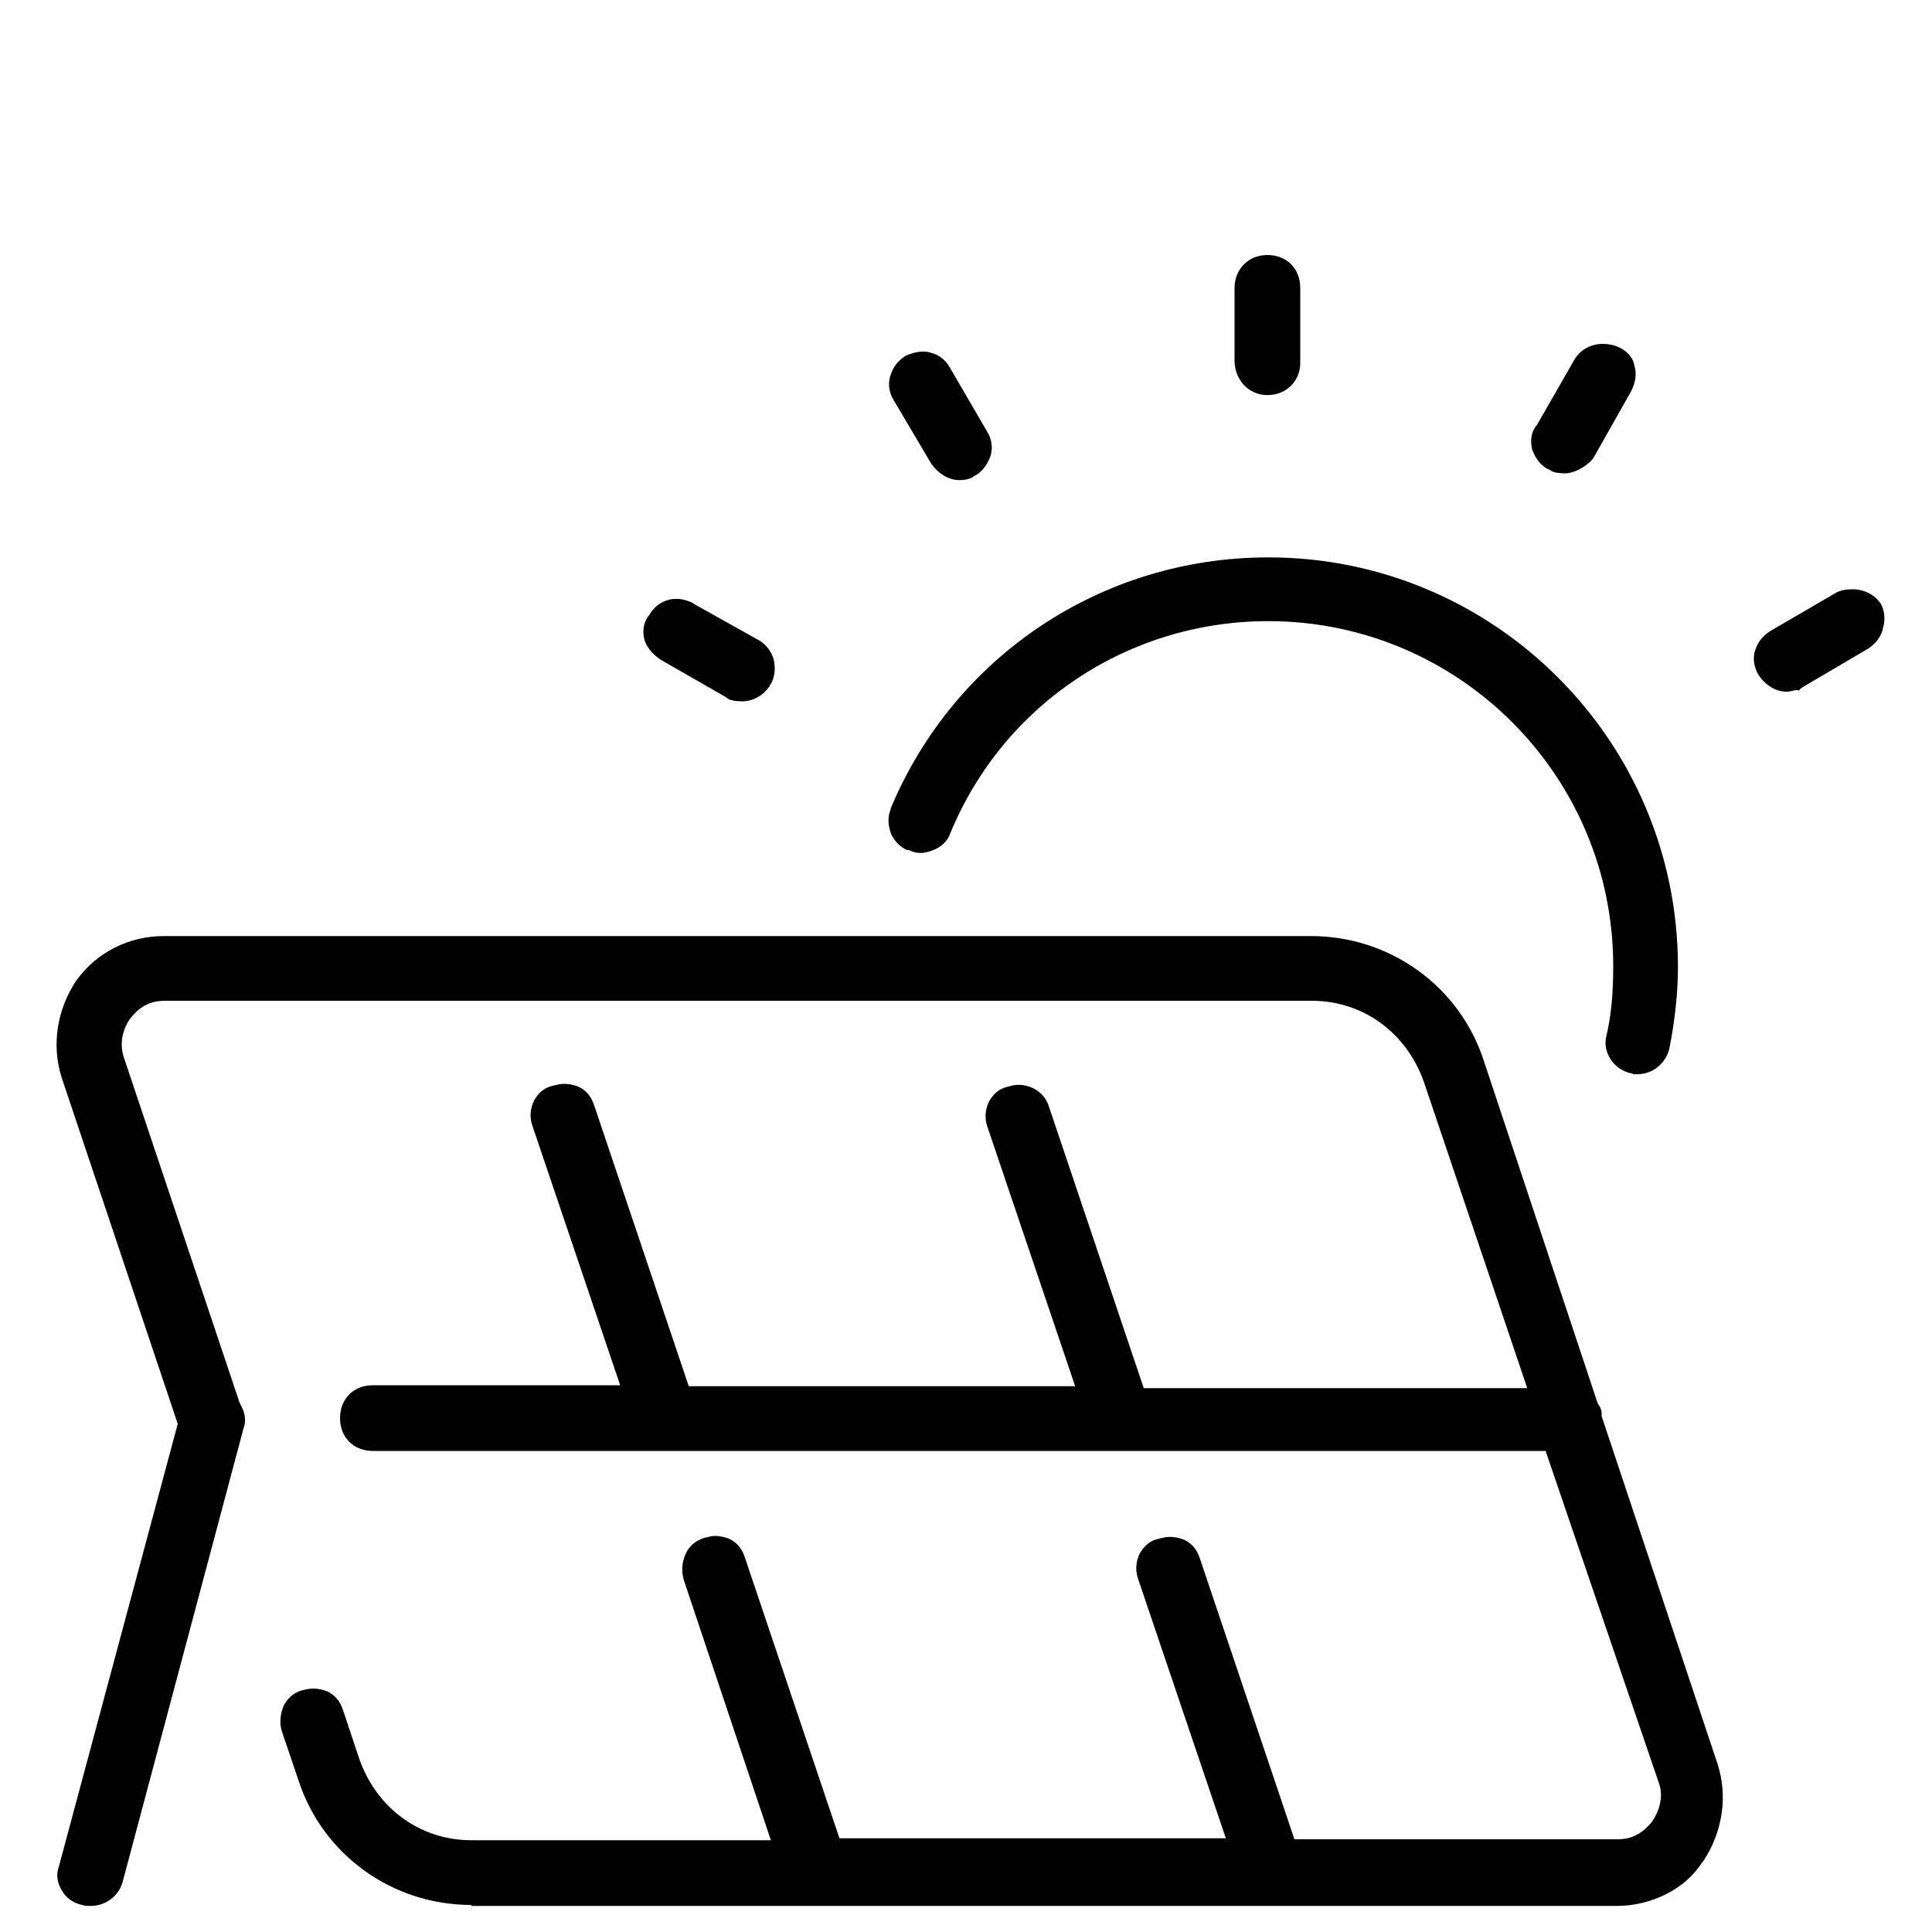
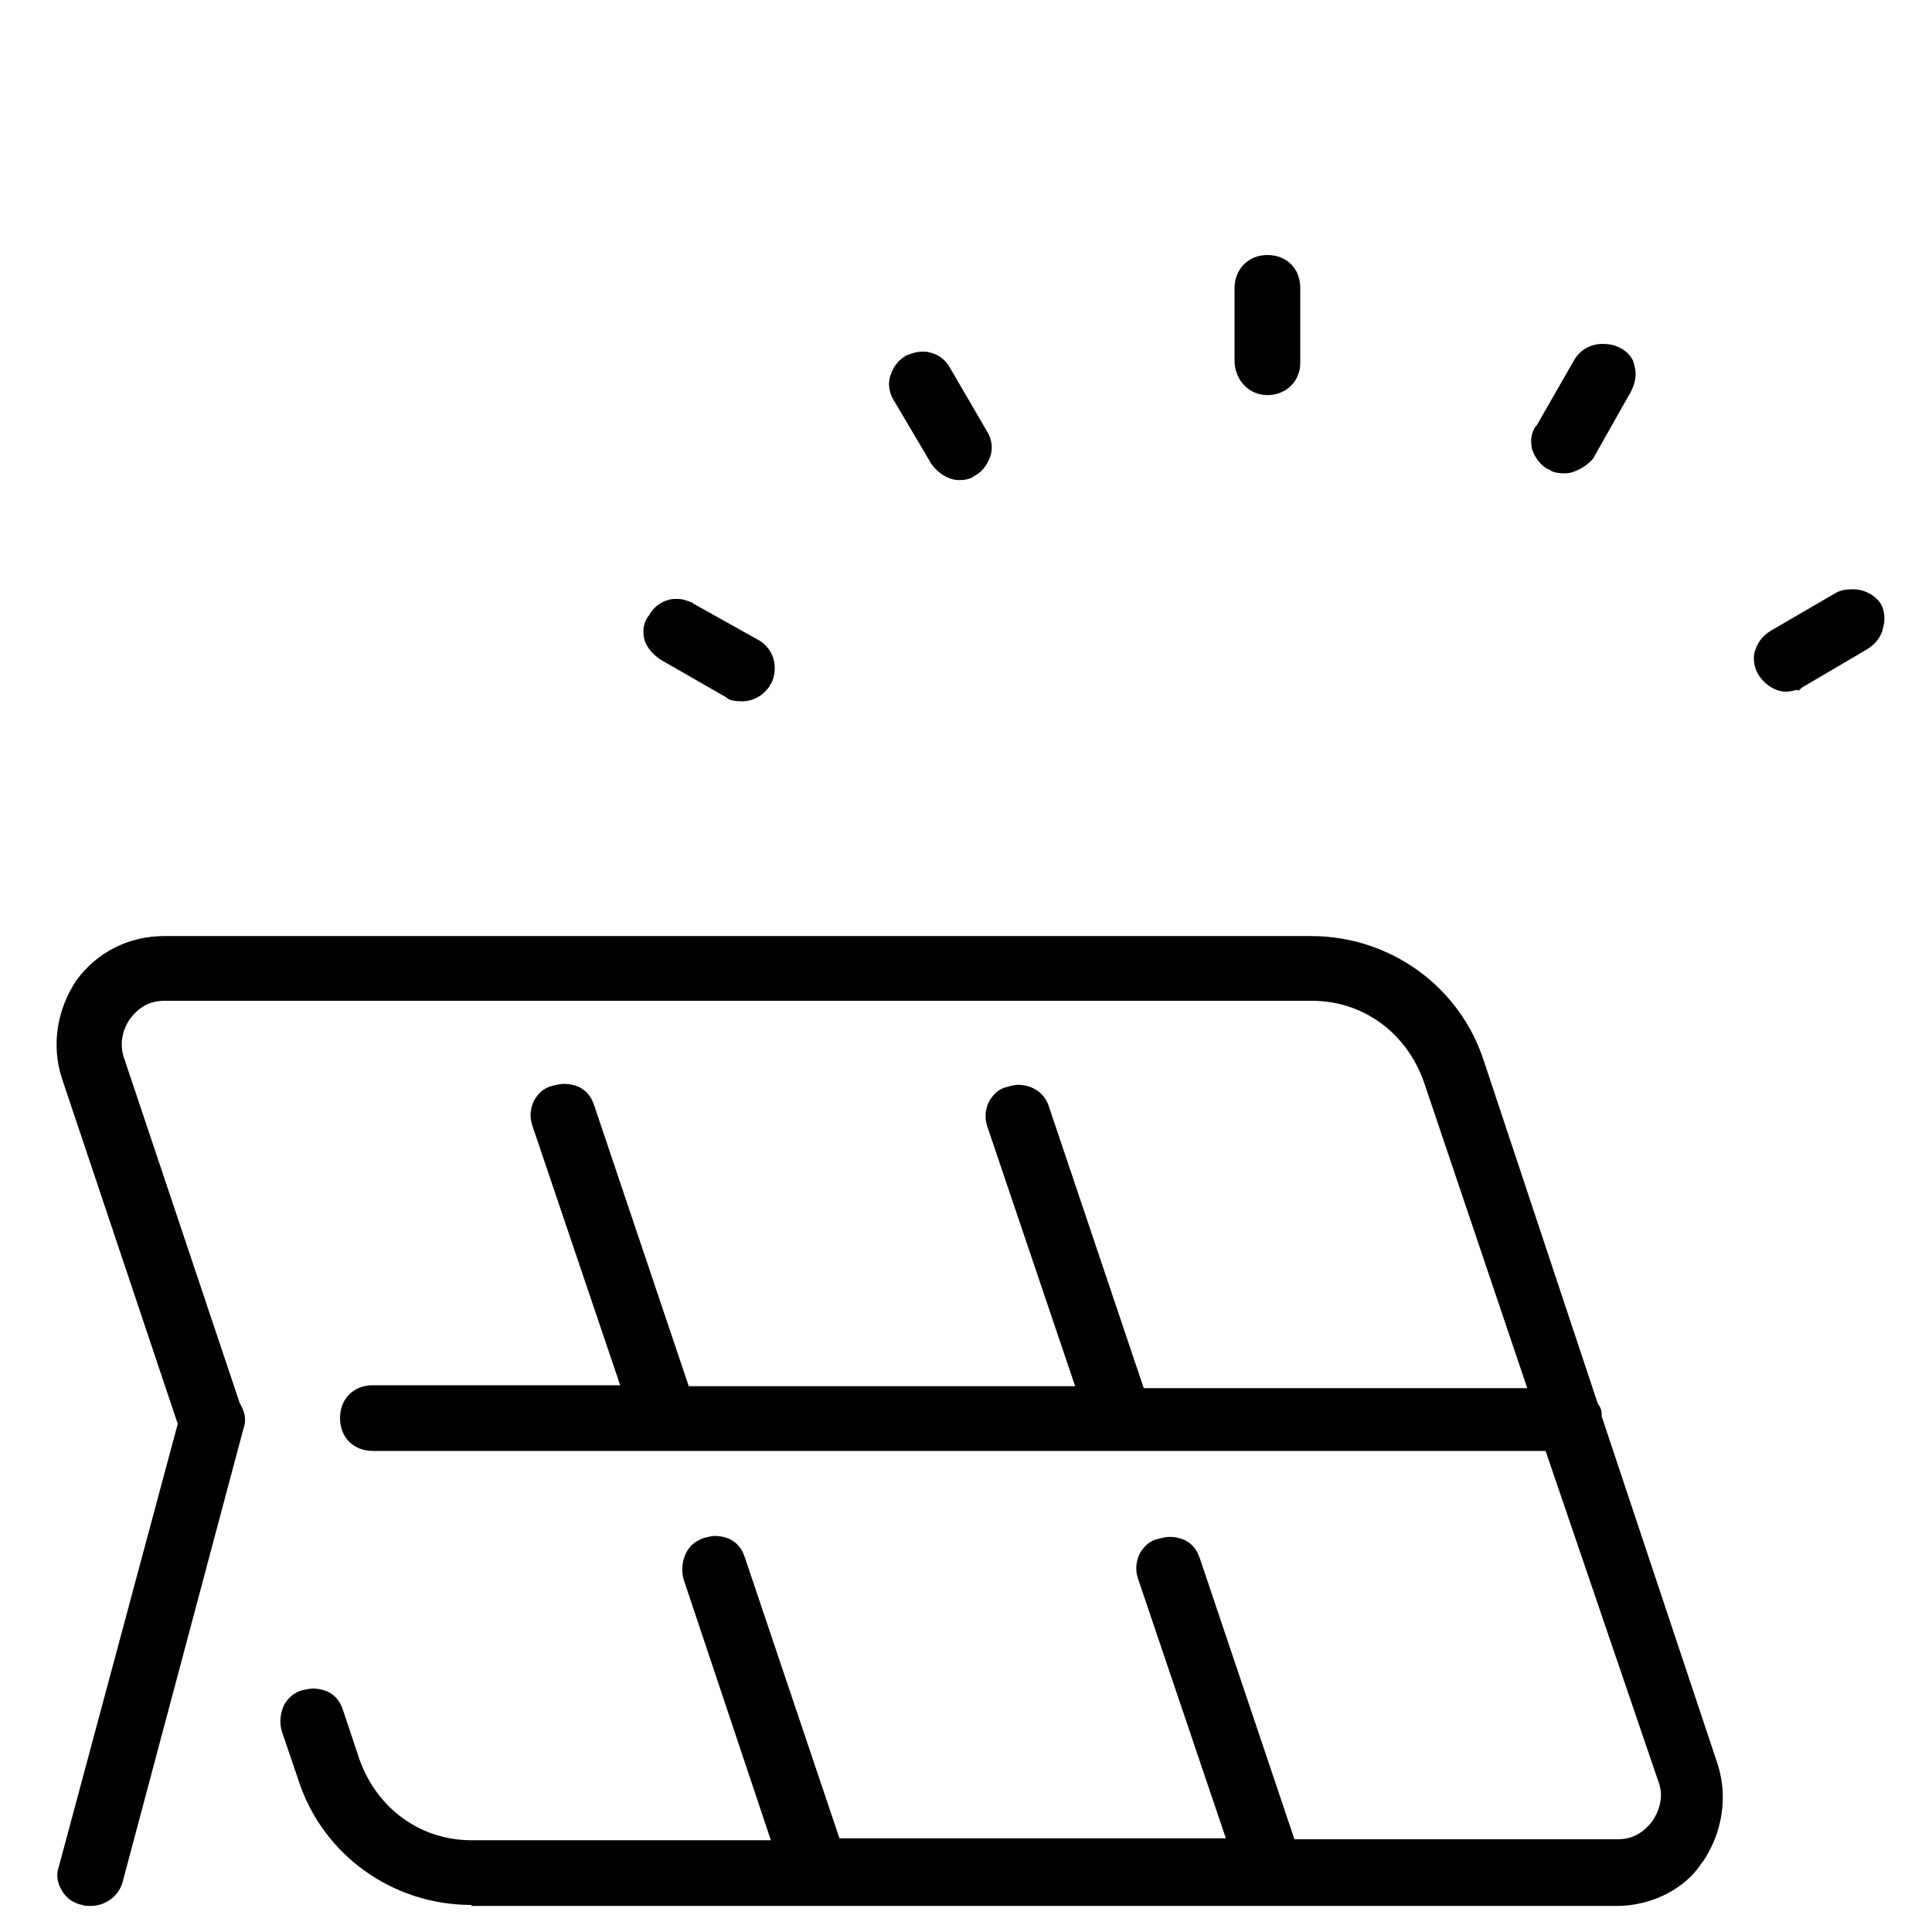
<svg xmlns="http://www.w3.org/2000/svg" version="1.1" id="图层_1" x="0px" y="0px" viewBox="0 0 200 200" style="enable-background:new 0 0 200 200;" xml:space="preserve">
-   <path d="M169.5,111.2c-0.1,0-0.3,0-0.4,0l-0.2-0.1l-0.1,0c-0.9-0.2-1.7-0.8-2.1-1.5c-0.5-0.8-0.6-1.6-0.4-2.4  c0.5-2.1,0.7-4.4,0.7-7.2c0-19.7-16-35.7-35.7-35.7c-14.5,0-27.4,8.6-32.9,21.9c-0.3,0.9-1,1.5-1.8,1.8c-0.5,0.2-0.9,0.3-1.3,0.3  c-0.4,0-0.8-0.1-1.2-0.3L93.9,88c-0.7-0.3-1.4-1-1.7-1.8c-0.3-0.9-0.3-1.7,0-2.4l0-0.1c6.6-15.8,21.9-26,39.1-26  c23.4,0,42.4,19,42.4,42.4c0,2.6-0.3,5.5-0.9,8.5C172.4,110.1,171.1,111.2,169.5,111.2z" />
  <path d="M48.8,197.2c-8.2,0-15.4-5.2-17.9-12.9l-1.7-5c-0.3-0.9-0.2-1.9,0.2-2.8c0.3-0.5,0.8-1.2,1.8-1.5c0.4-0.1,0.8-0.2,1.2-0.2  c0.5,0,1,0.1,1.5,0.3c0.8,0.4,1.3,1,1.6,1.9l1.7,5.1c1.8,5.1,6.3,8.4,11.6,8.4h31l-9-26.9c-0.3-1-0.2-1.9,0.2-2.8  c0.4-0.8,1-1.3,1.9-1.6c0.4-0.1,0.8-0.2,1.1-0.2c0.5,0,1,0.1,1.5,0.3c0.8,0.4,1.3,1,1.6,1.9l9.8,29.1h40l-9.1-26.9  c-0.3-0.9-0.2-1.8,0.2-2.6c0.4-0.7,1-1.3,1.9-1.5c0.4-0.1,0.8-0.2,1.2-0.2c0.5,0,1,0.1,1.5,0.3c0.8,0.4,1.3,1,1.6,1.9l9.8,29.1h33.5  c1,0,2.3-0.3,3.5-1.8c0.9-1.3,1.2-2.8,0.7-4.1L160,150.2H38.6c-2,0-3.4-1.4-3.4-3.4s1.4-3.4,3.4-3.4h25.6l-9.1-26.9  c-0.3-0.9-0.2-1.8,0.2-2.6c0.4-0.7,1-1.3,1.9-1.5c0.4-0.1,0.8-0.2,1.2-0.2c0.5,0,1,0.1,1.5,0.3c0.8,0.4,1.3,1,1.6,1.9l9.8,29.1h40  l-9.1-26.9c-0.3-0.9-0.2-1.8,0.2-2.6c0.4-0.7,1-1.3,1.9-1.5c0.4-0.1,0.7-0.2,1.1-0.2c1.5,0,2.8,0.9,3.2,2.3l9.8,29.1h39.7  l-10.7-31.7c-1.8-5.1-6.3-8.4-11.6-8.4H17.1c-1,0-2.3,0.2-3.5,1.7l-0.1,0.1c-0.9,1.3-1.1,2.7-0.7,4l12,35.8l0.1,0.2  c0.5,0.9,0.6,1.7,0.3,2.5l-12.5,46.9c-0.4,1.5-1.8,2.5-3.3,2.5c-0.4,0-0.6,0-0.9-0.1c-1-0.2-1.7-0.8-2.1-1.5  c-0.5-0.8-0.6-1.7-0.3-2.5l12.3-45.8l-12-35.8c-1.1-3.4-0.5-7.1,1.5-10.1c2.1-2.9,5.4-4.6,9.1-4.6h118.7c8.2,0,15.4,5.2,17.9,12.9  l11.8,35.5l0.2,0.3c0.1,0.2,0.2,0.4,0.2,0.7l0,0.3l12,36c1.1,3.4,0.5,7.1-1.5,10.1l-0.1,0.1c-1.7,2.7-5.2,4.5-8.8,4.5H48.8z   M76.8,72.6c-0.7,0-1.2-0.1-1.5-0.3l-0.1-0.1l-6.8-3.9c-0.6-0.4-1.4-1.1-1.7-2.1c-0.2-0.9-0.1-1.7,0.4-2.4l0.1-0.1  c0.4-0.8,1.2-1.4,2-1.6c0.3-0.1,0.6-0.1,0.9-0.1c0.6,0,1.1,0.2,1.6,0.4l0.1,0.1l6.8,3.8c0.7,0.4,1.3,1.2,1.5,2  c0.2,0.9,0.1,1.8-0.3,2.5l-0.1,0.1l0,0.1C79,72,78,72.6,76.8,72.6z M184.9,71.6c-1.1,0-2.2-0.7-2.9-1.8c-0.4-0.7-0.6-1.7-0.3-2.5  c0.3-0.9,0.8-1.5,1.6-2l6.7-3.9c0.5-0.3,1.1-0.4,1.8-0.4c1.2,0,2.3,0.6,2.9,1.5c0.4,0.7,0.5,1.7,0.2,2.6l0,0.1  c-0.3,0.9-0.8,1.5-1.6,2l-6.8,4l-0.3,0.3C186,71.3,185.6,71.6,184.9,71.6z M99.3,49.7c-1.1,0-2.2-0.7-2.9-1.7l-3.9-6.6  c-0.5-0.8-0.6-1.8-0.3-2.6c0.3-0.9,0.8-1.5,1.6-2c0.5-0.2,1.1-0.4,1.7-0.4c0.3,0,0.5,0,0.8,0.1c0.9,0.2,1.6,0.8,2,1.5l3.9,6.7  c0.5,0.8,0.6,1.8,0.3,2.6c-0.3,0.8-0.8,1.5-1.5,1.9l-0.2,0.1l-0.1,0.1C100.3,49.6,99.9,49.7,99.3,49.7z M162,49  c-0.7,0-1.2-0.1-1.5-0.3l-0.1-0.1l-0.1,0c-0.8-0.4-1.4-1.2-1.7-2.1c-0.2-0.9-0.1-1.7,0.4-2.4l0.1-0.1l3.9-6.8c0.6-1,1.7-1.6,2.9-1.6  c0.6,0,1.2,0.1,1.8,0.4c0.8,0.4,1.4,1.1,1.5,1.9c0.2,0.6,0.2,1.6-0.4,2.7l-3.9,6.9C164.2,48.3,163,49,162,49z M131.2,40.9  c-1.9,0-3.3-1.5-3.4-3.4l0-7.7c0-1.9,1.4-3.4,3.4-3.4s3.4,1.4,3.4,3.4v7.8C134.6,39.4,133.2,40.9,131.2,40.9z" />
</svg>